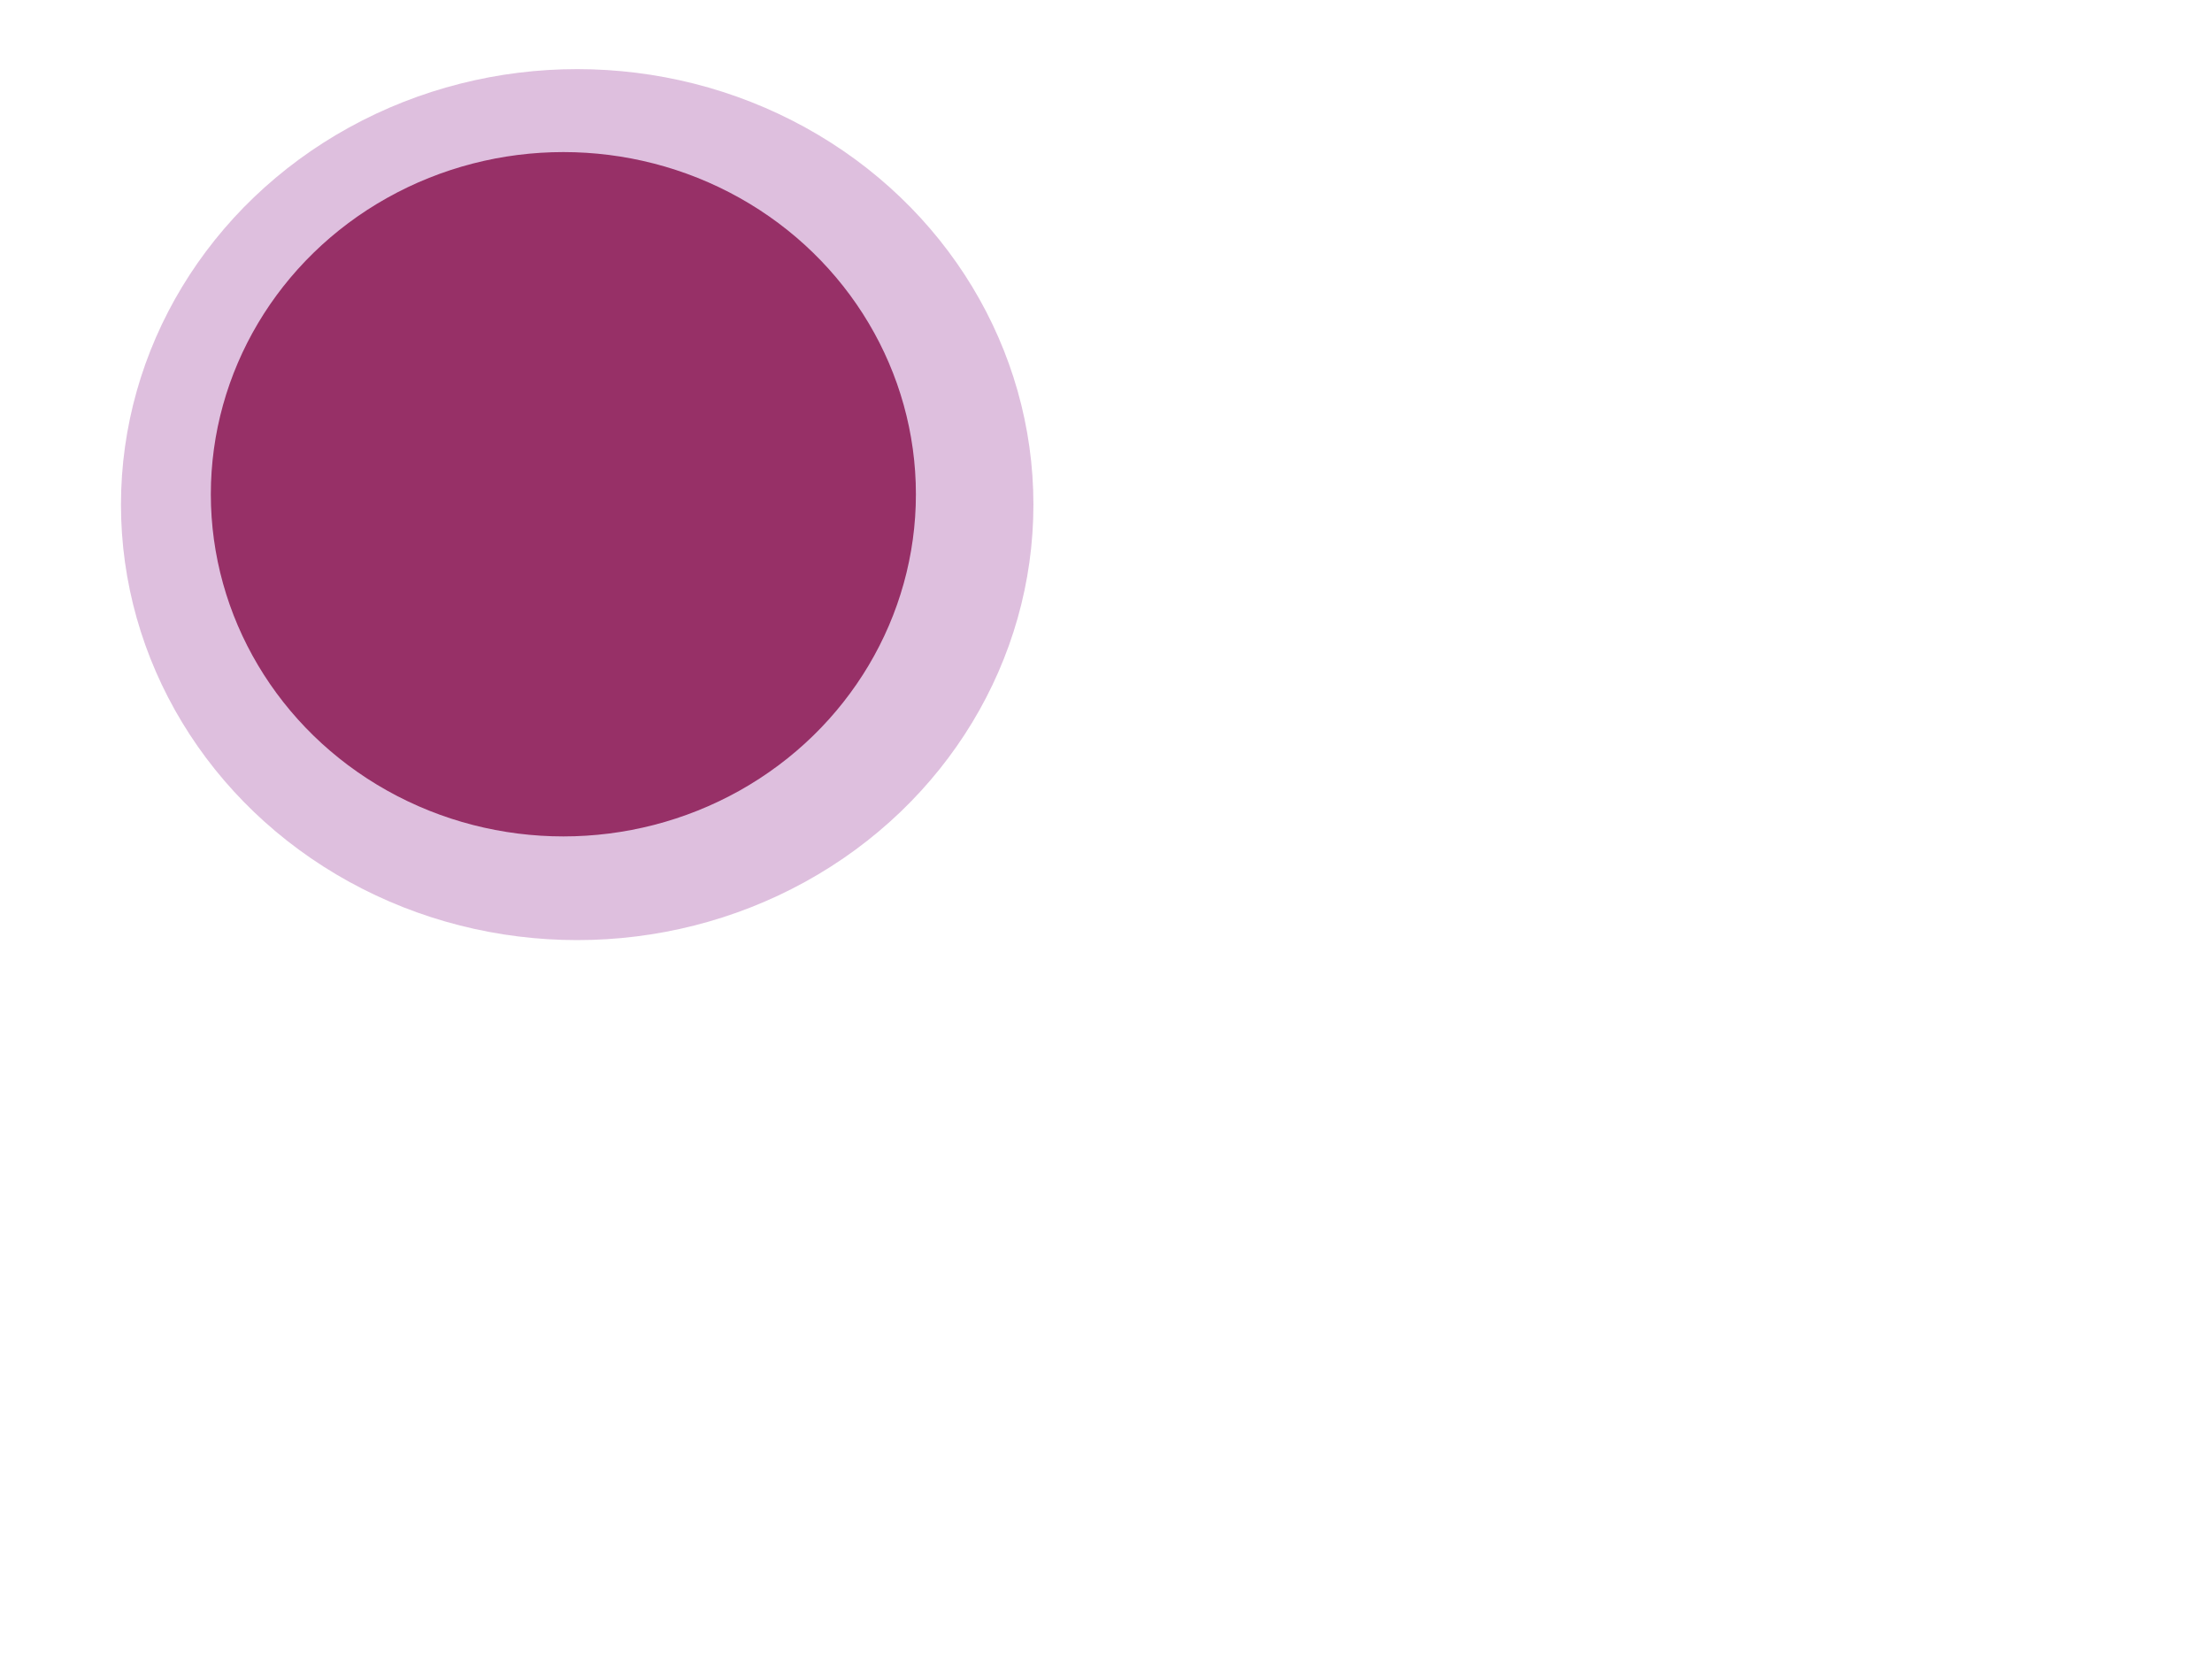
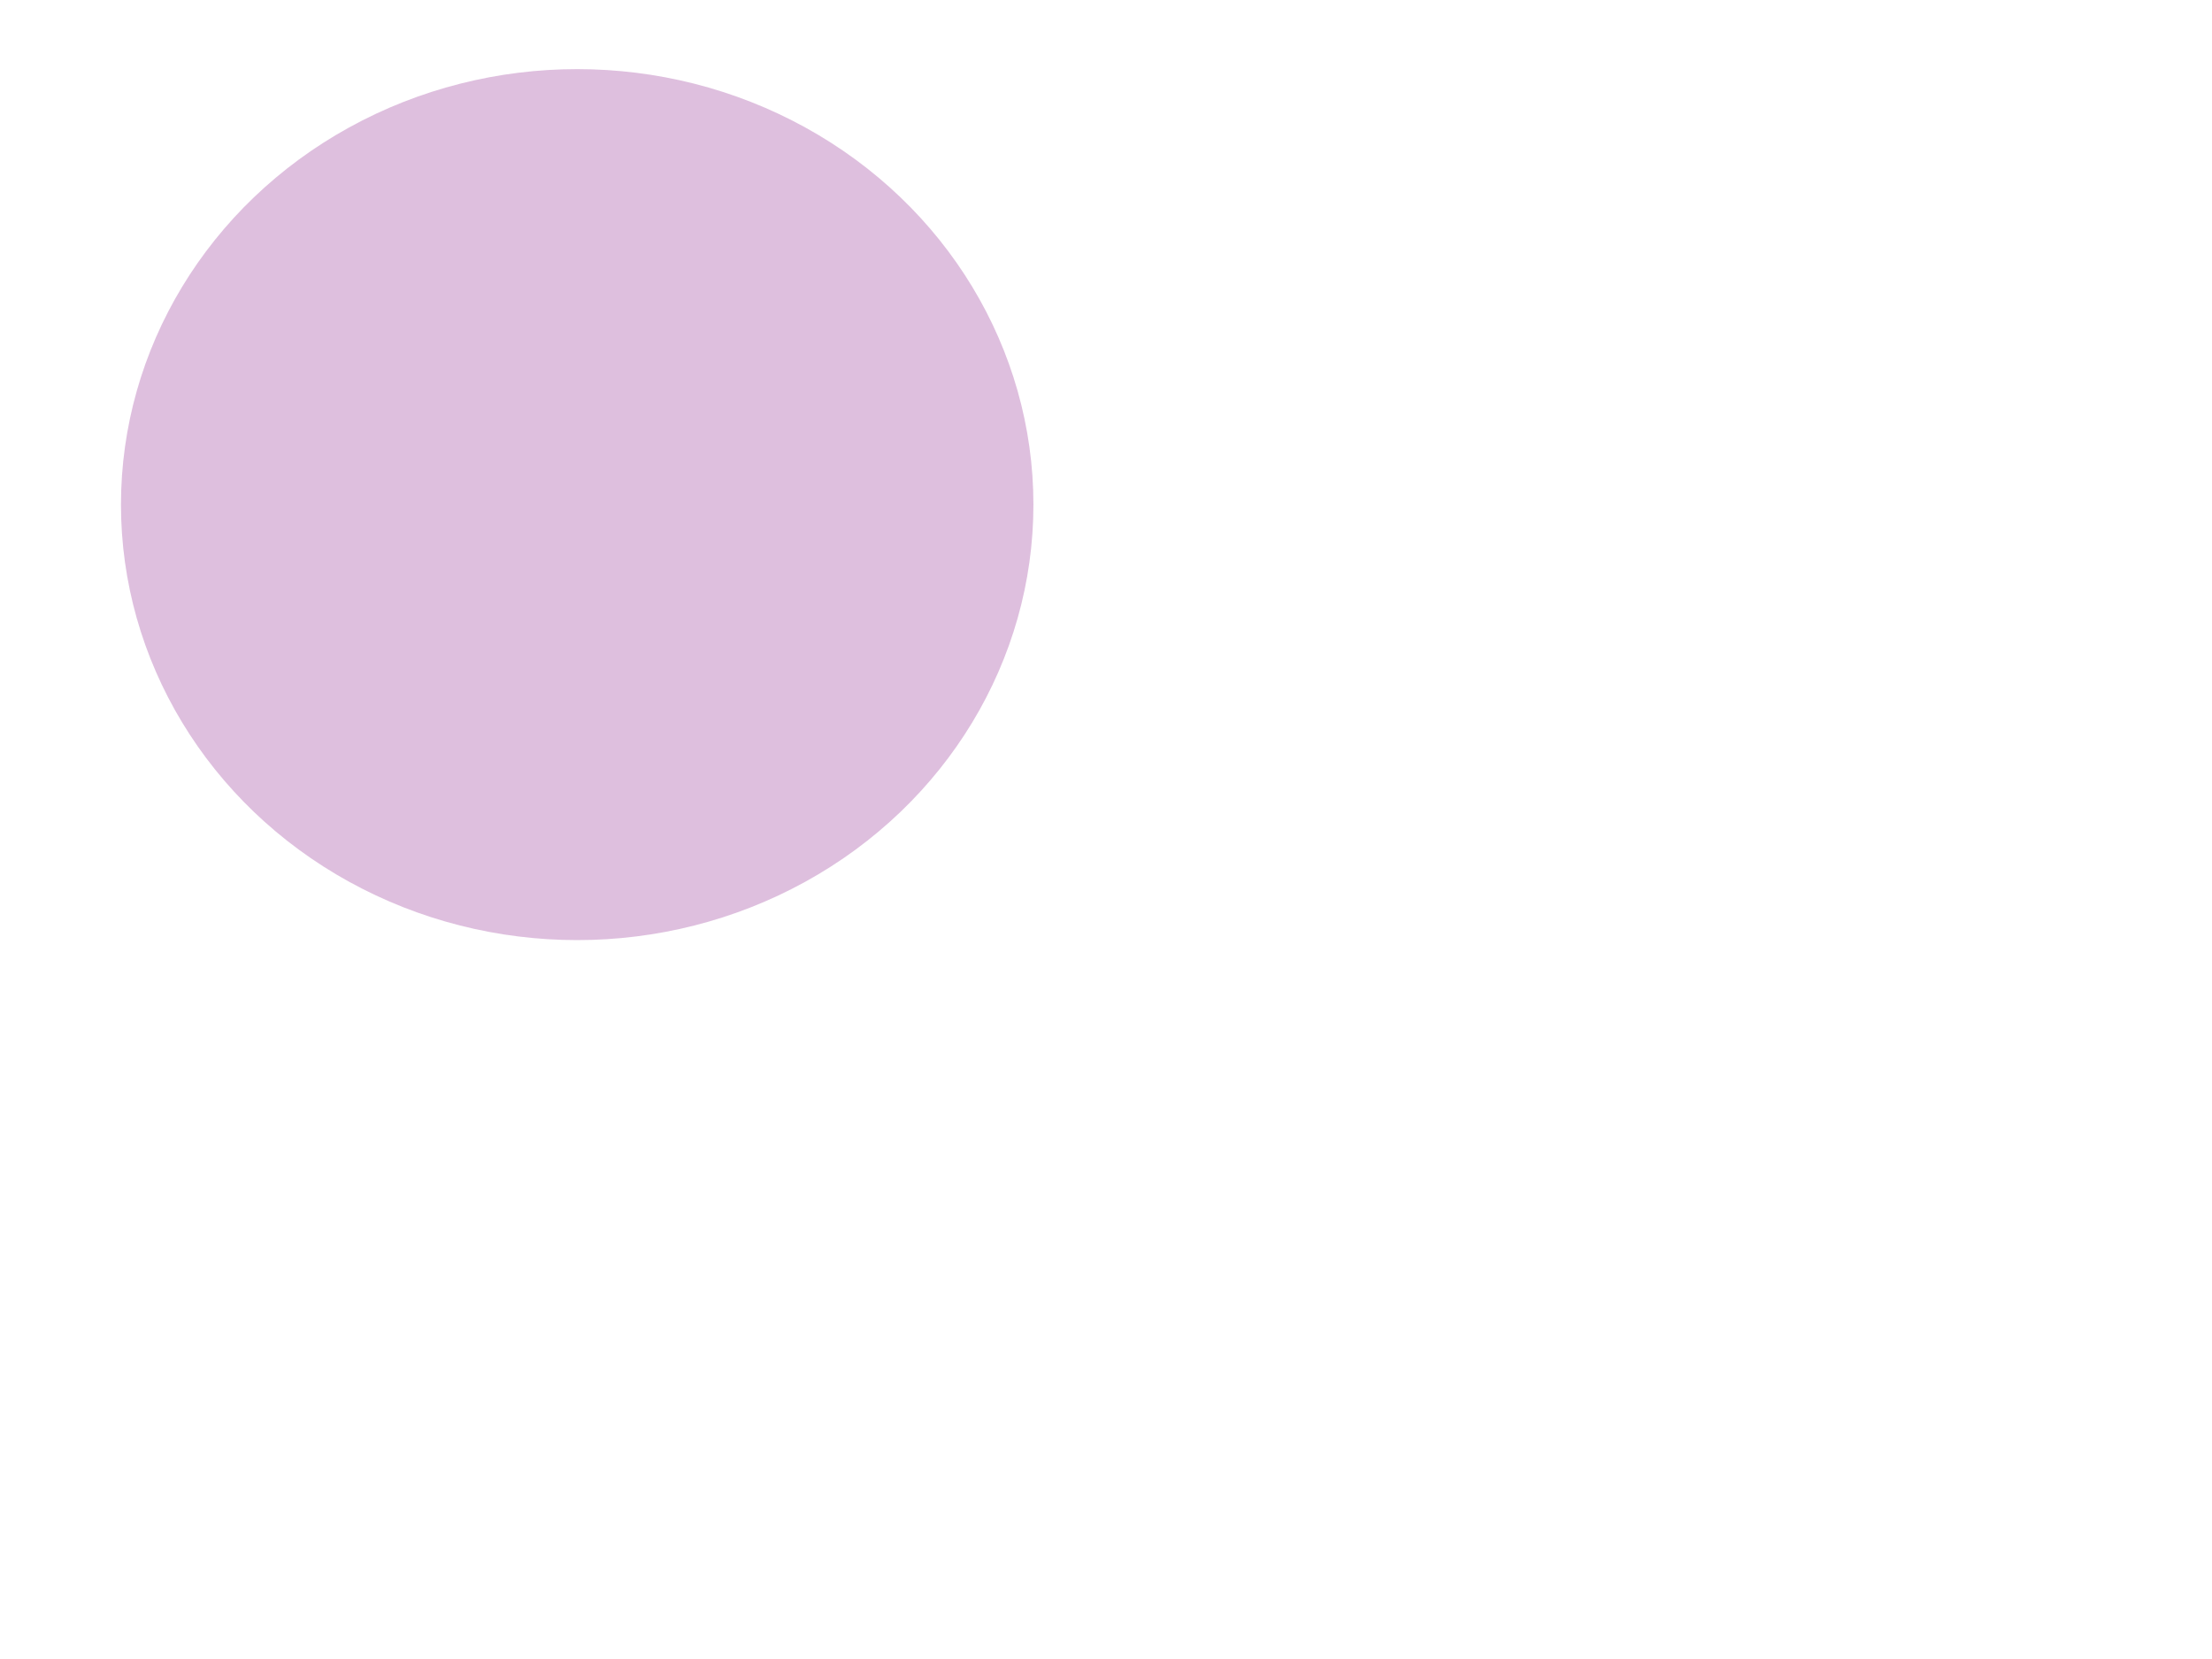
<svg xmlns="http://www.w3.org/2000/svg" width="640" height="480">
  <title>circle</title>
  <g>
    <title>Layer 1</title>
-     <ellipse fill="#FF0000" stroke="#000000" stroke-width="5" cx="101" cy="203" id="svg_2" rx="1" />
    <ellipse fill="#7f007f" stroke="#000000" stroke-width="0" stroke-dasharray="null" stroke-linejoin="null" stroke-linecap="null" opacity="0.25" cx="167" cy="146" id="svg_3" rx="132" ry="126" />
    <ellipse fill="#FF0000" stroke="#000000" stroke-width="0" stroke-dasharray="null" stroke-linejoin="null" stroke-linecap="null" opacity="0.25" cx="419" cy="207" id="svg_4" rx="1" transform="rotate(137.911)" />
-     <ellipse fill="#7f003f" stroke="#000000" stroke-width="0" stroke-dasharray="null" stroke-linejoin="null" stroke-linecap="null" opacity="0.75" cx="163" cy="143" id="svg_5" rx="102" ry="99" />
    <ellipse fill="#c94242" stroke="#000000" stroke-width="0" stroke-dasharray="null" stroke-linejoin="null" stroke-linecap="null" opacity="0.25" cx="111" cy="90" id="svg_7" />
-     <ellipse fill="#c94242" stroke="#000000" stroke-width="0" stroke-dasharray="null" stroke-linejoin="null" stroke-linecap="null" opacity="0.25" cx="65" cy="-18" id="svg_8" rx="1" />
  </g>
</svg>